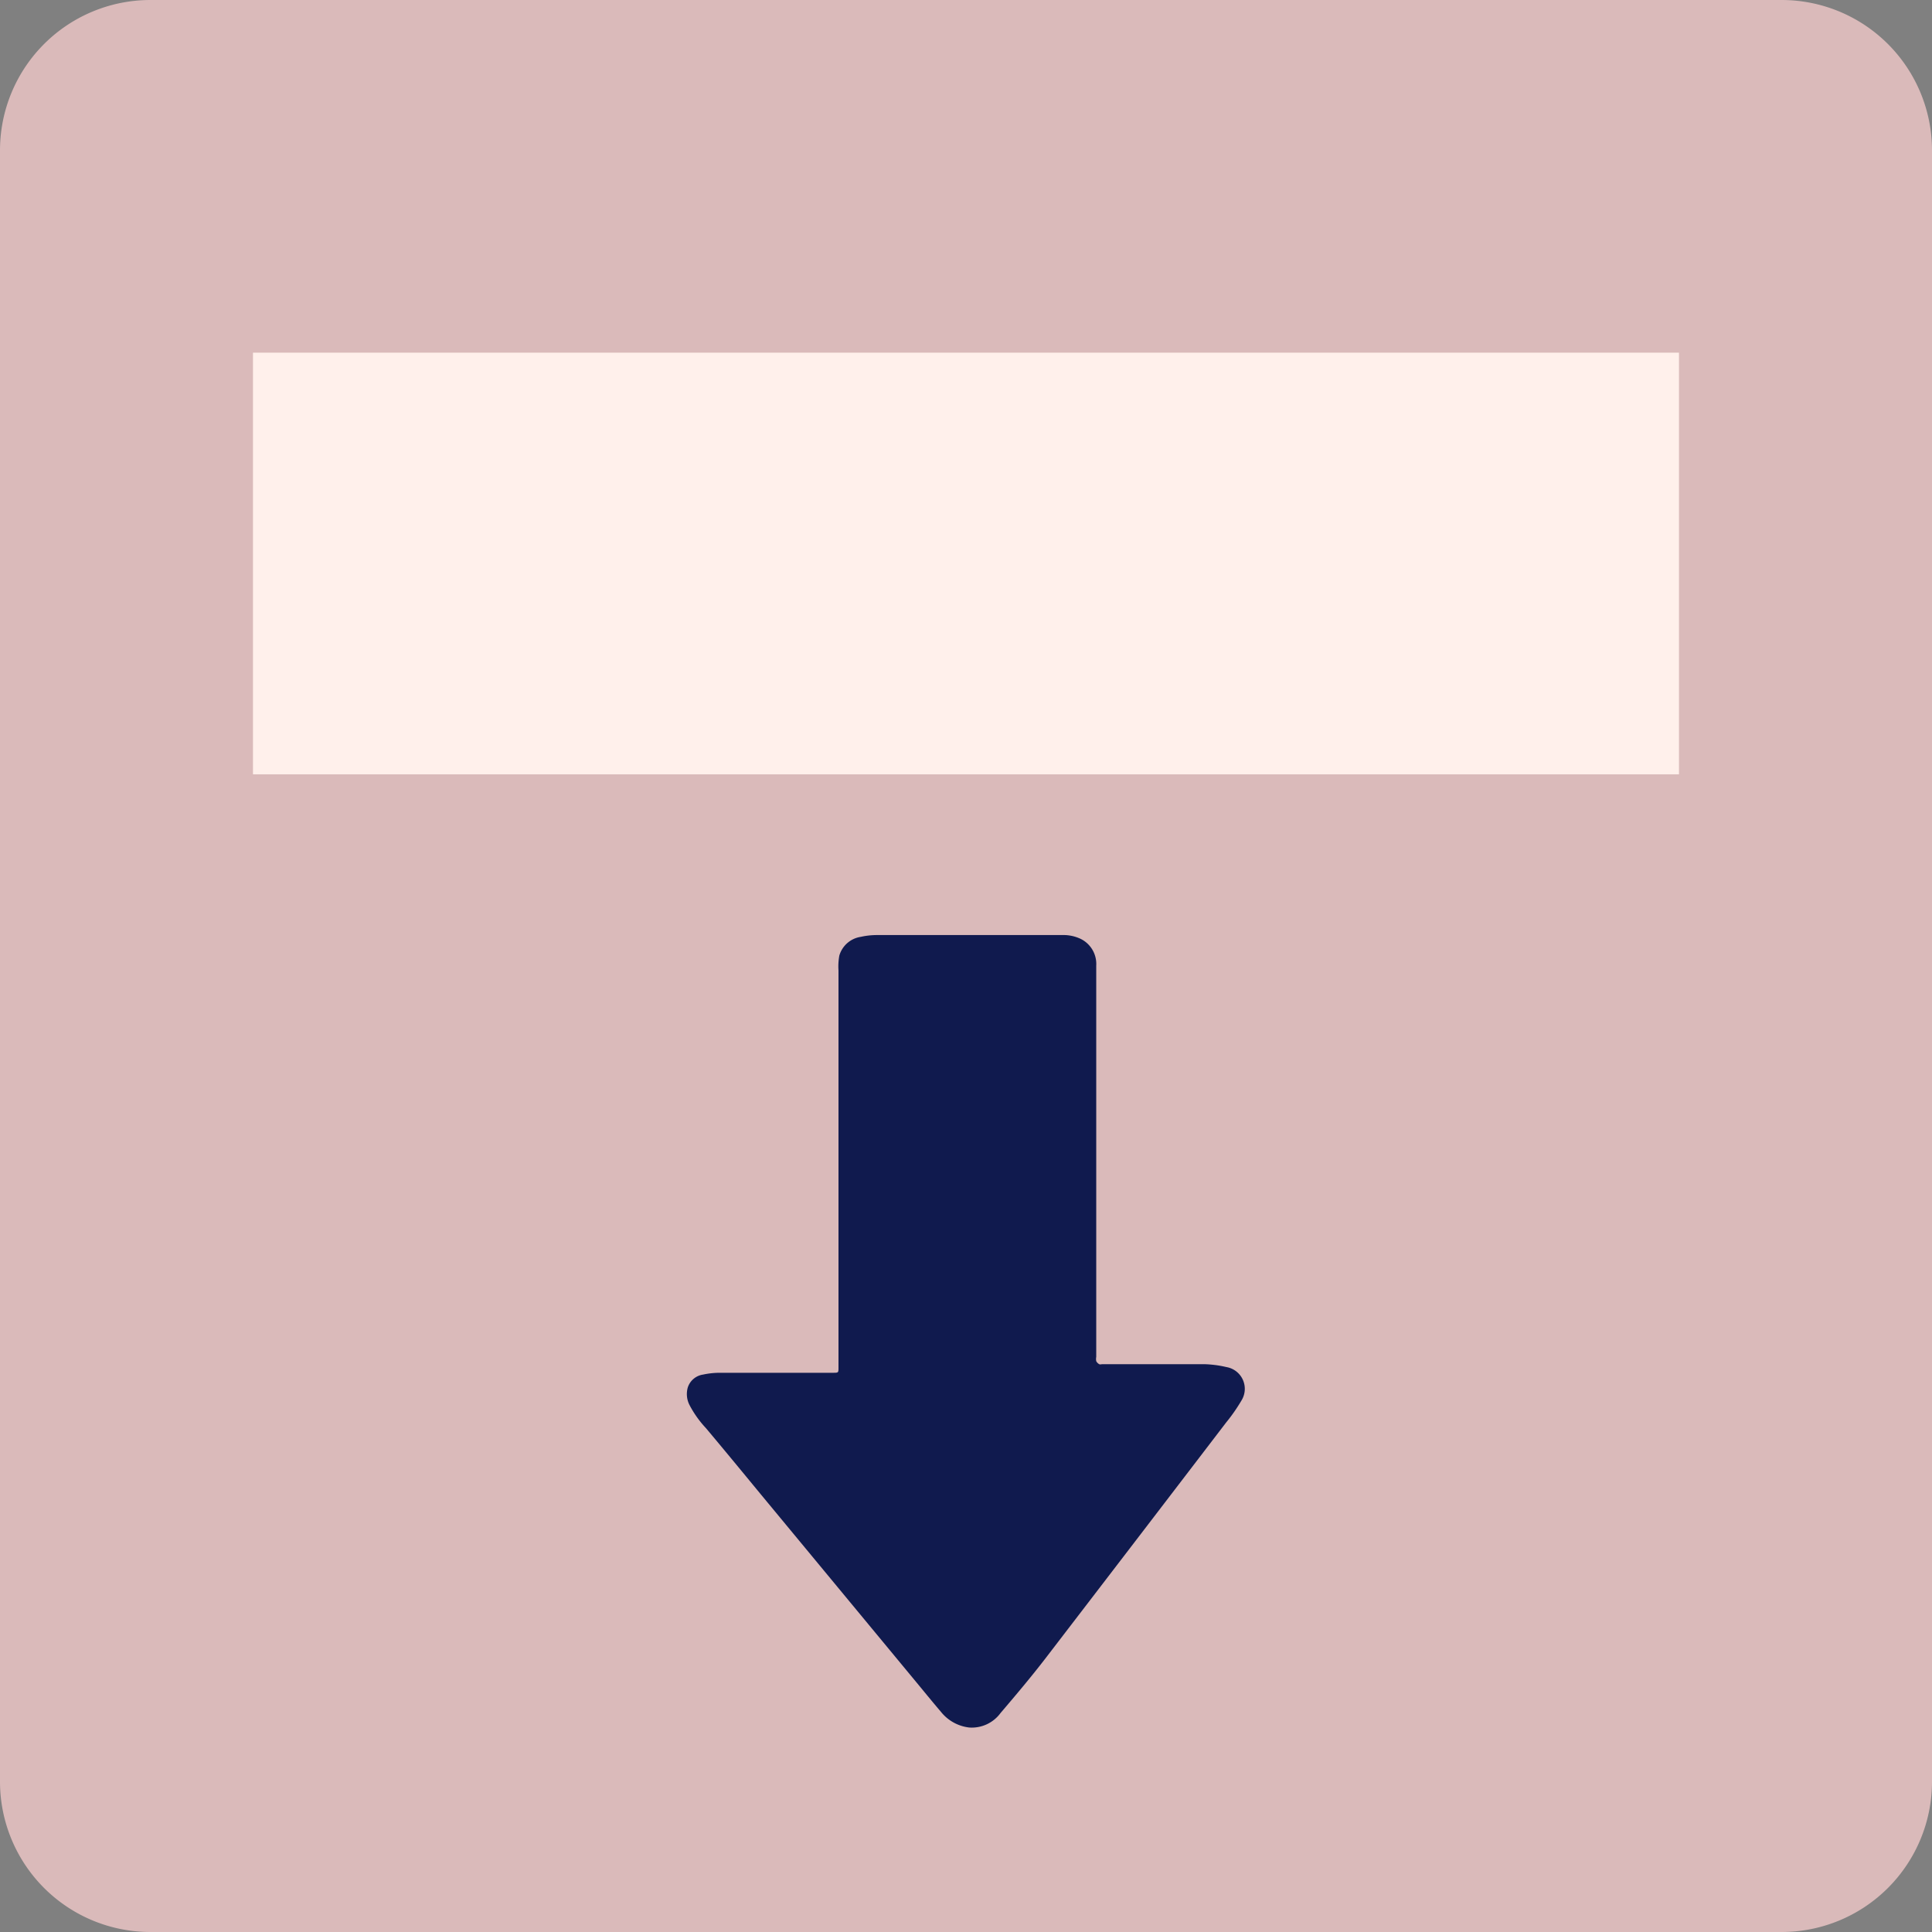
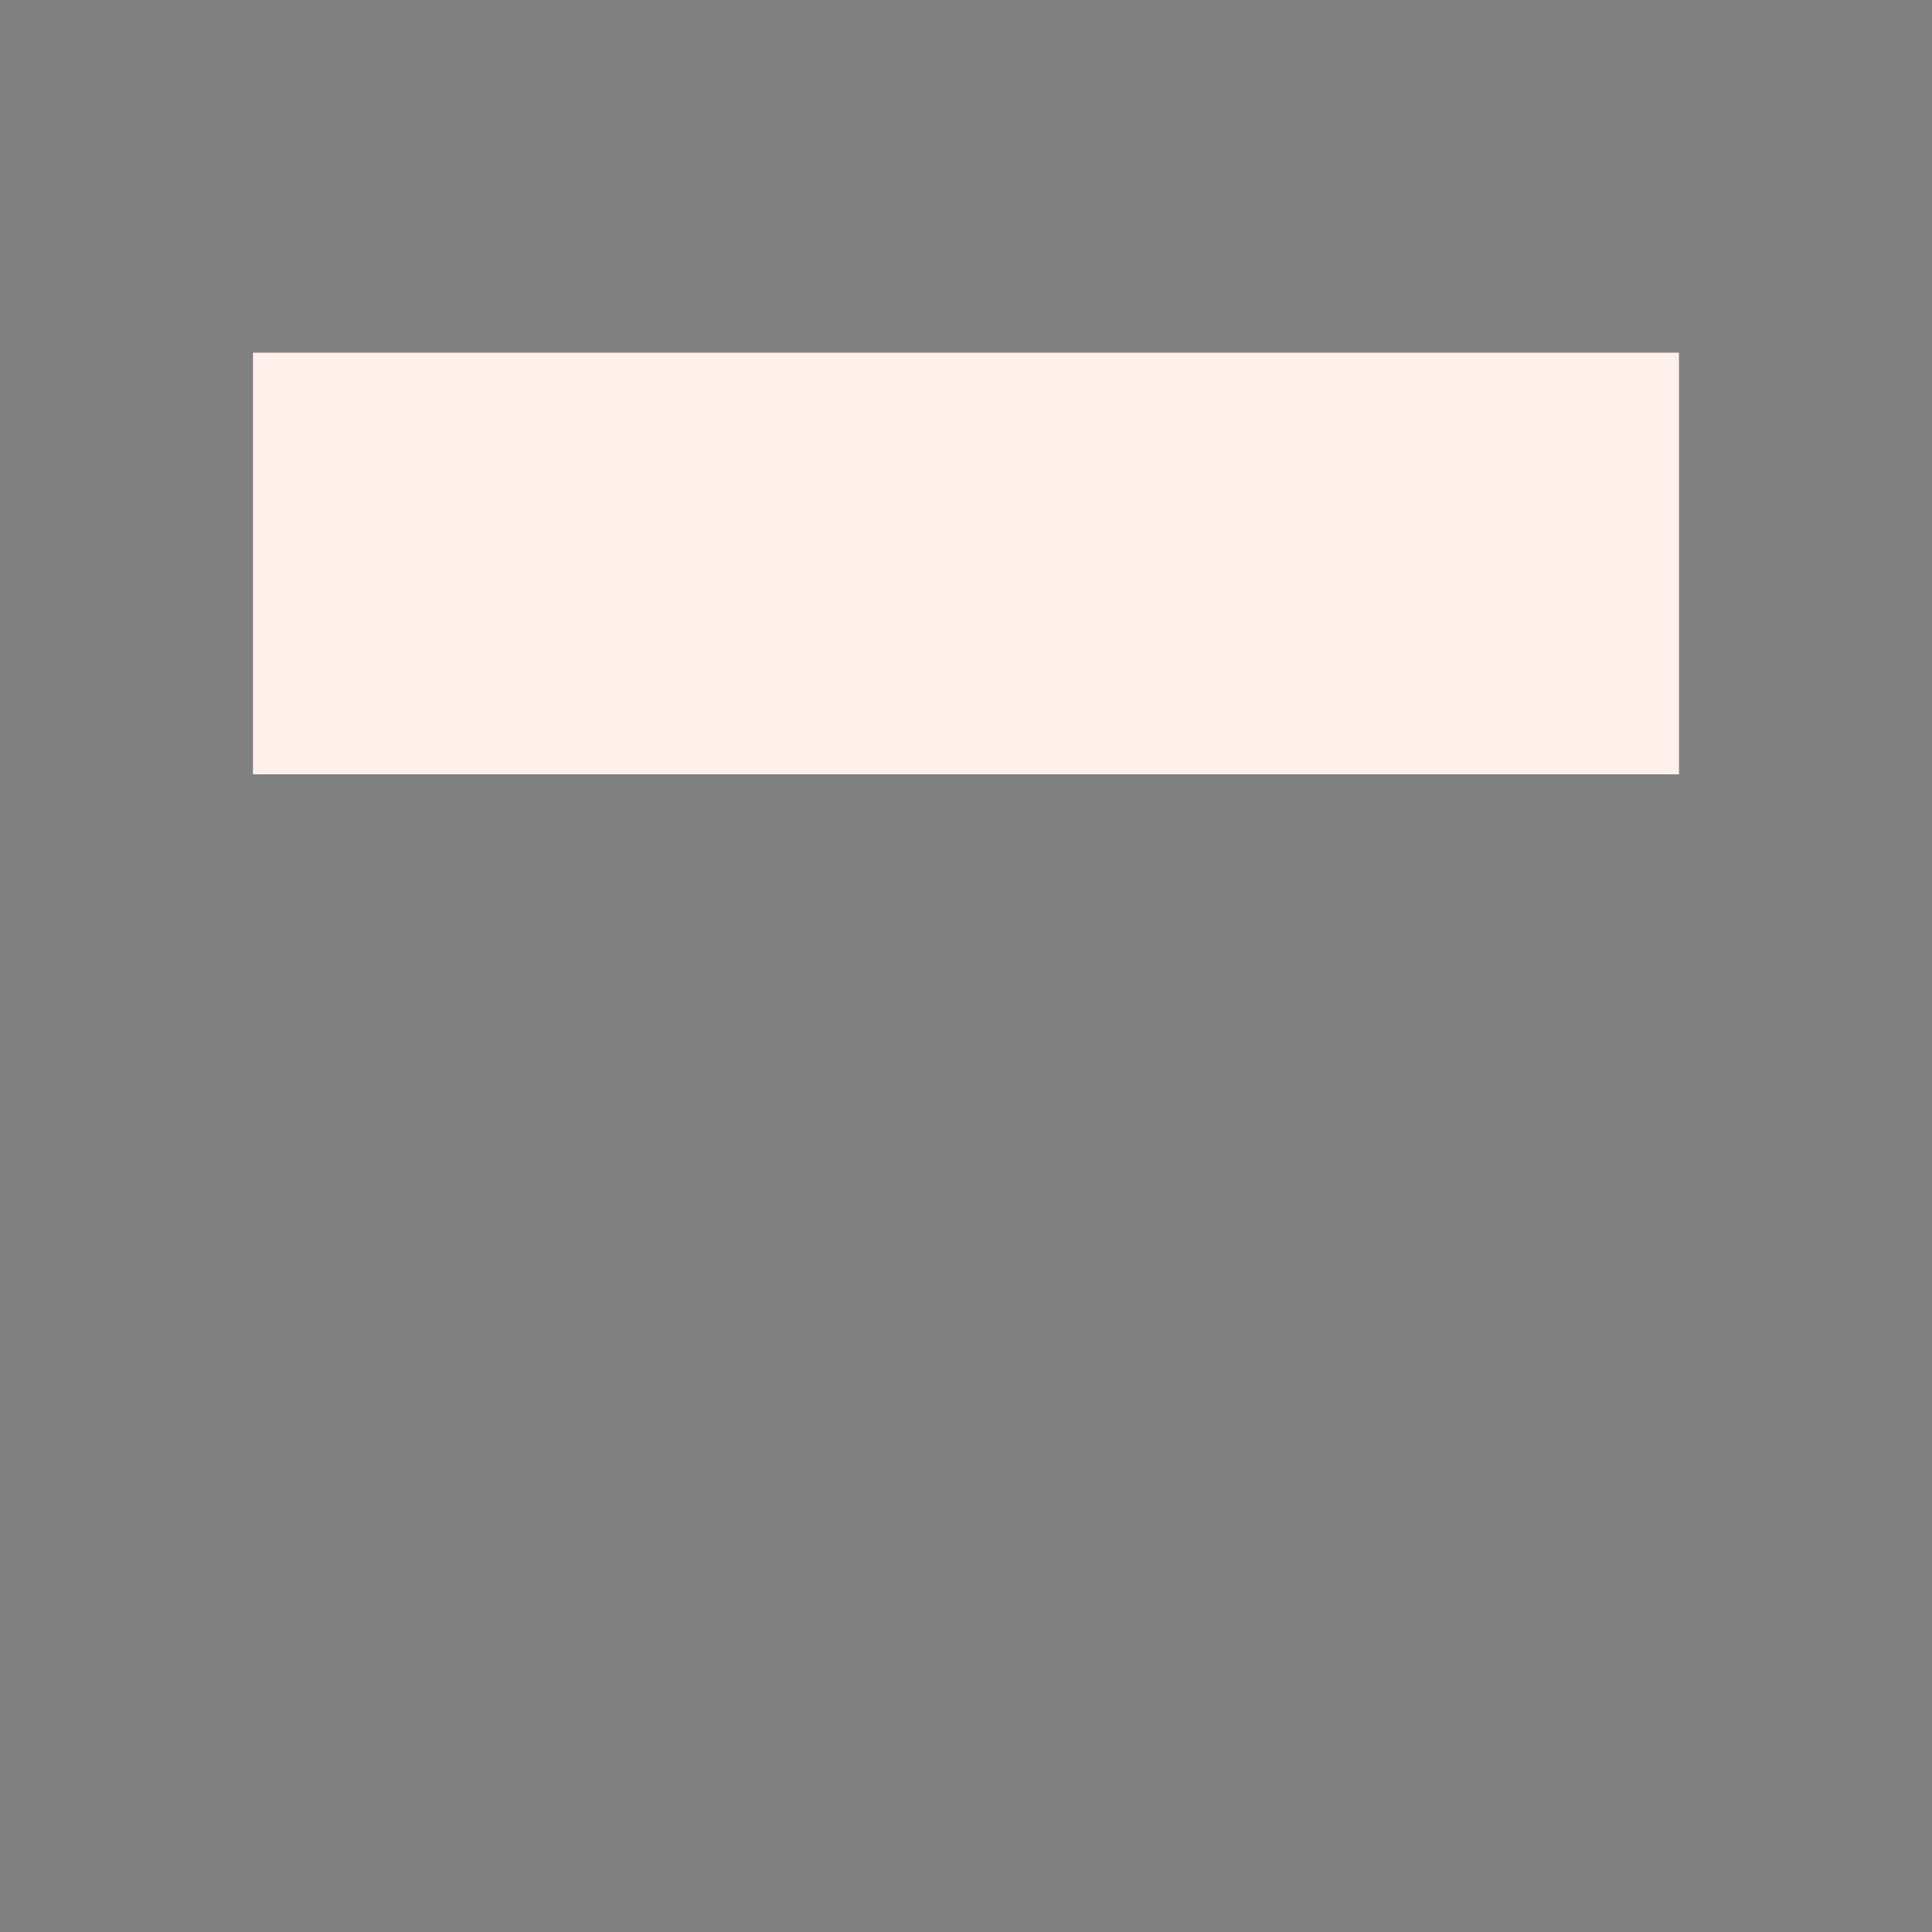
<svg xmlns="http://www.w3.org/2000/svg" width="51" height="51" viewBox="0 0 51 51" fill="none">
  <rect x="0" y="0" width="51" height="51" fill="#808080" stroke="none" />
-   <path d="M47.03 0H3.97A3.97 3.97 0 000 3.97v43.06A3.97 3.97 0 003.97 51h43.06A3.97 3.97 0 0051 47.03V3.97A3.97 3.97 0 0047.03 0z" fill="#DABABA" />
-   <path d="M44.321 9.31H6.678v11.13h37.643V9.31z" fill="#FFF0EB" />
-   <path d="M22.134 30.738V25.62a1.6 1.6 0 01.022-.394.698.698 0 01.569-.496c.142-.032.287-.047.433-.047h4.893a1.06 1.06 0 01.482.104.737.737 0 01.405.7v10.332a.29.29 0 000 .112.19.19 0 00.079.08c.022.013.058 0 .089 0h2.687c.195.006.39.031.58.076a.583.583 0 01.404.874c-.12.204-.255.4-.405.583-1.59 2.08-3.183 4.159-4.776 6.235-.38.494-.783.97-1.186 1.443a.941.941 0 01-.826.38 1.119 1.119 0 01-.747-.416c-.236-.276-.465-.559-.698-.84l-4.066-4.912c-.477-.579-.955-1.16-1.439-1.736a2.762 2.762 0 01-.428-.6.635.635 0 01-.05-.473.5.5 0 01.406-.34c.139-.03.28-.045.423-.047h3.003c.146 0 .146 0 .146-.141v-5.36z" fill="#101A4E" />
+   <path d="M44.321 9.31H6.678v11.13h37.643z" fill="#FFF0EB" />
</svg>